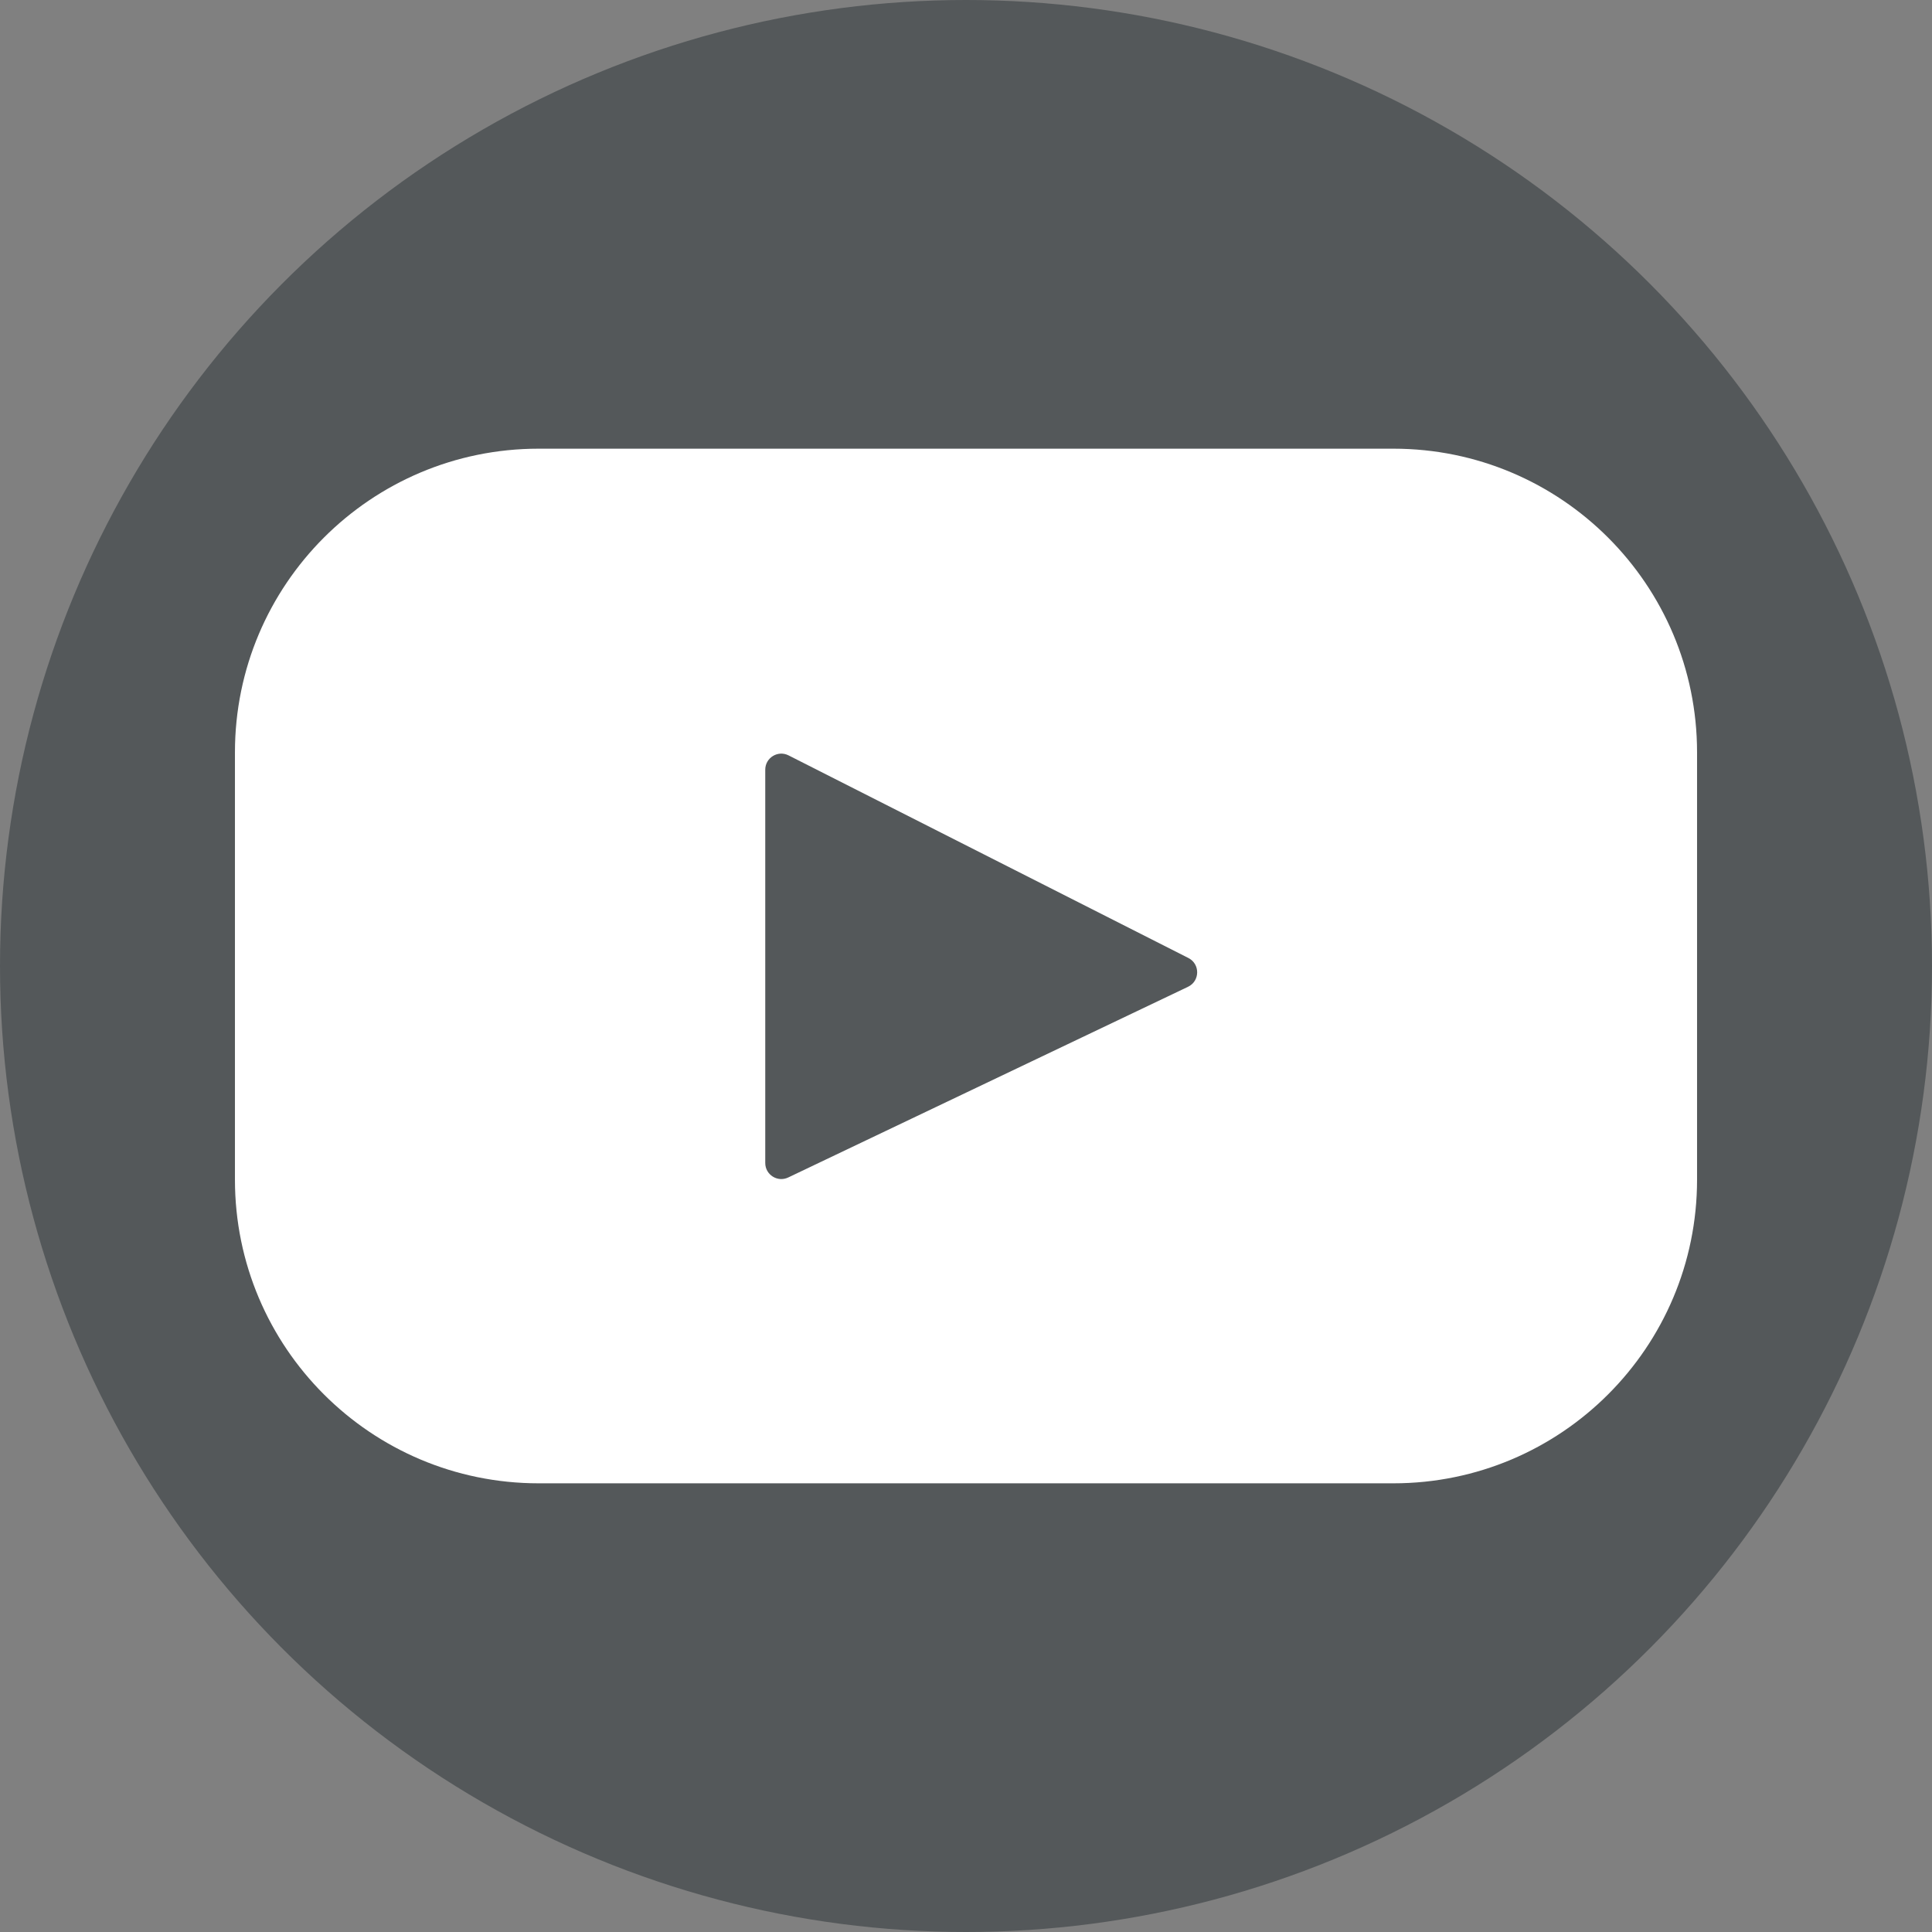
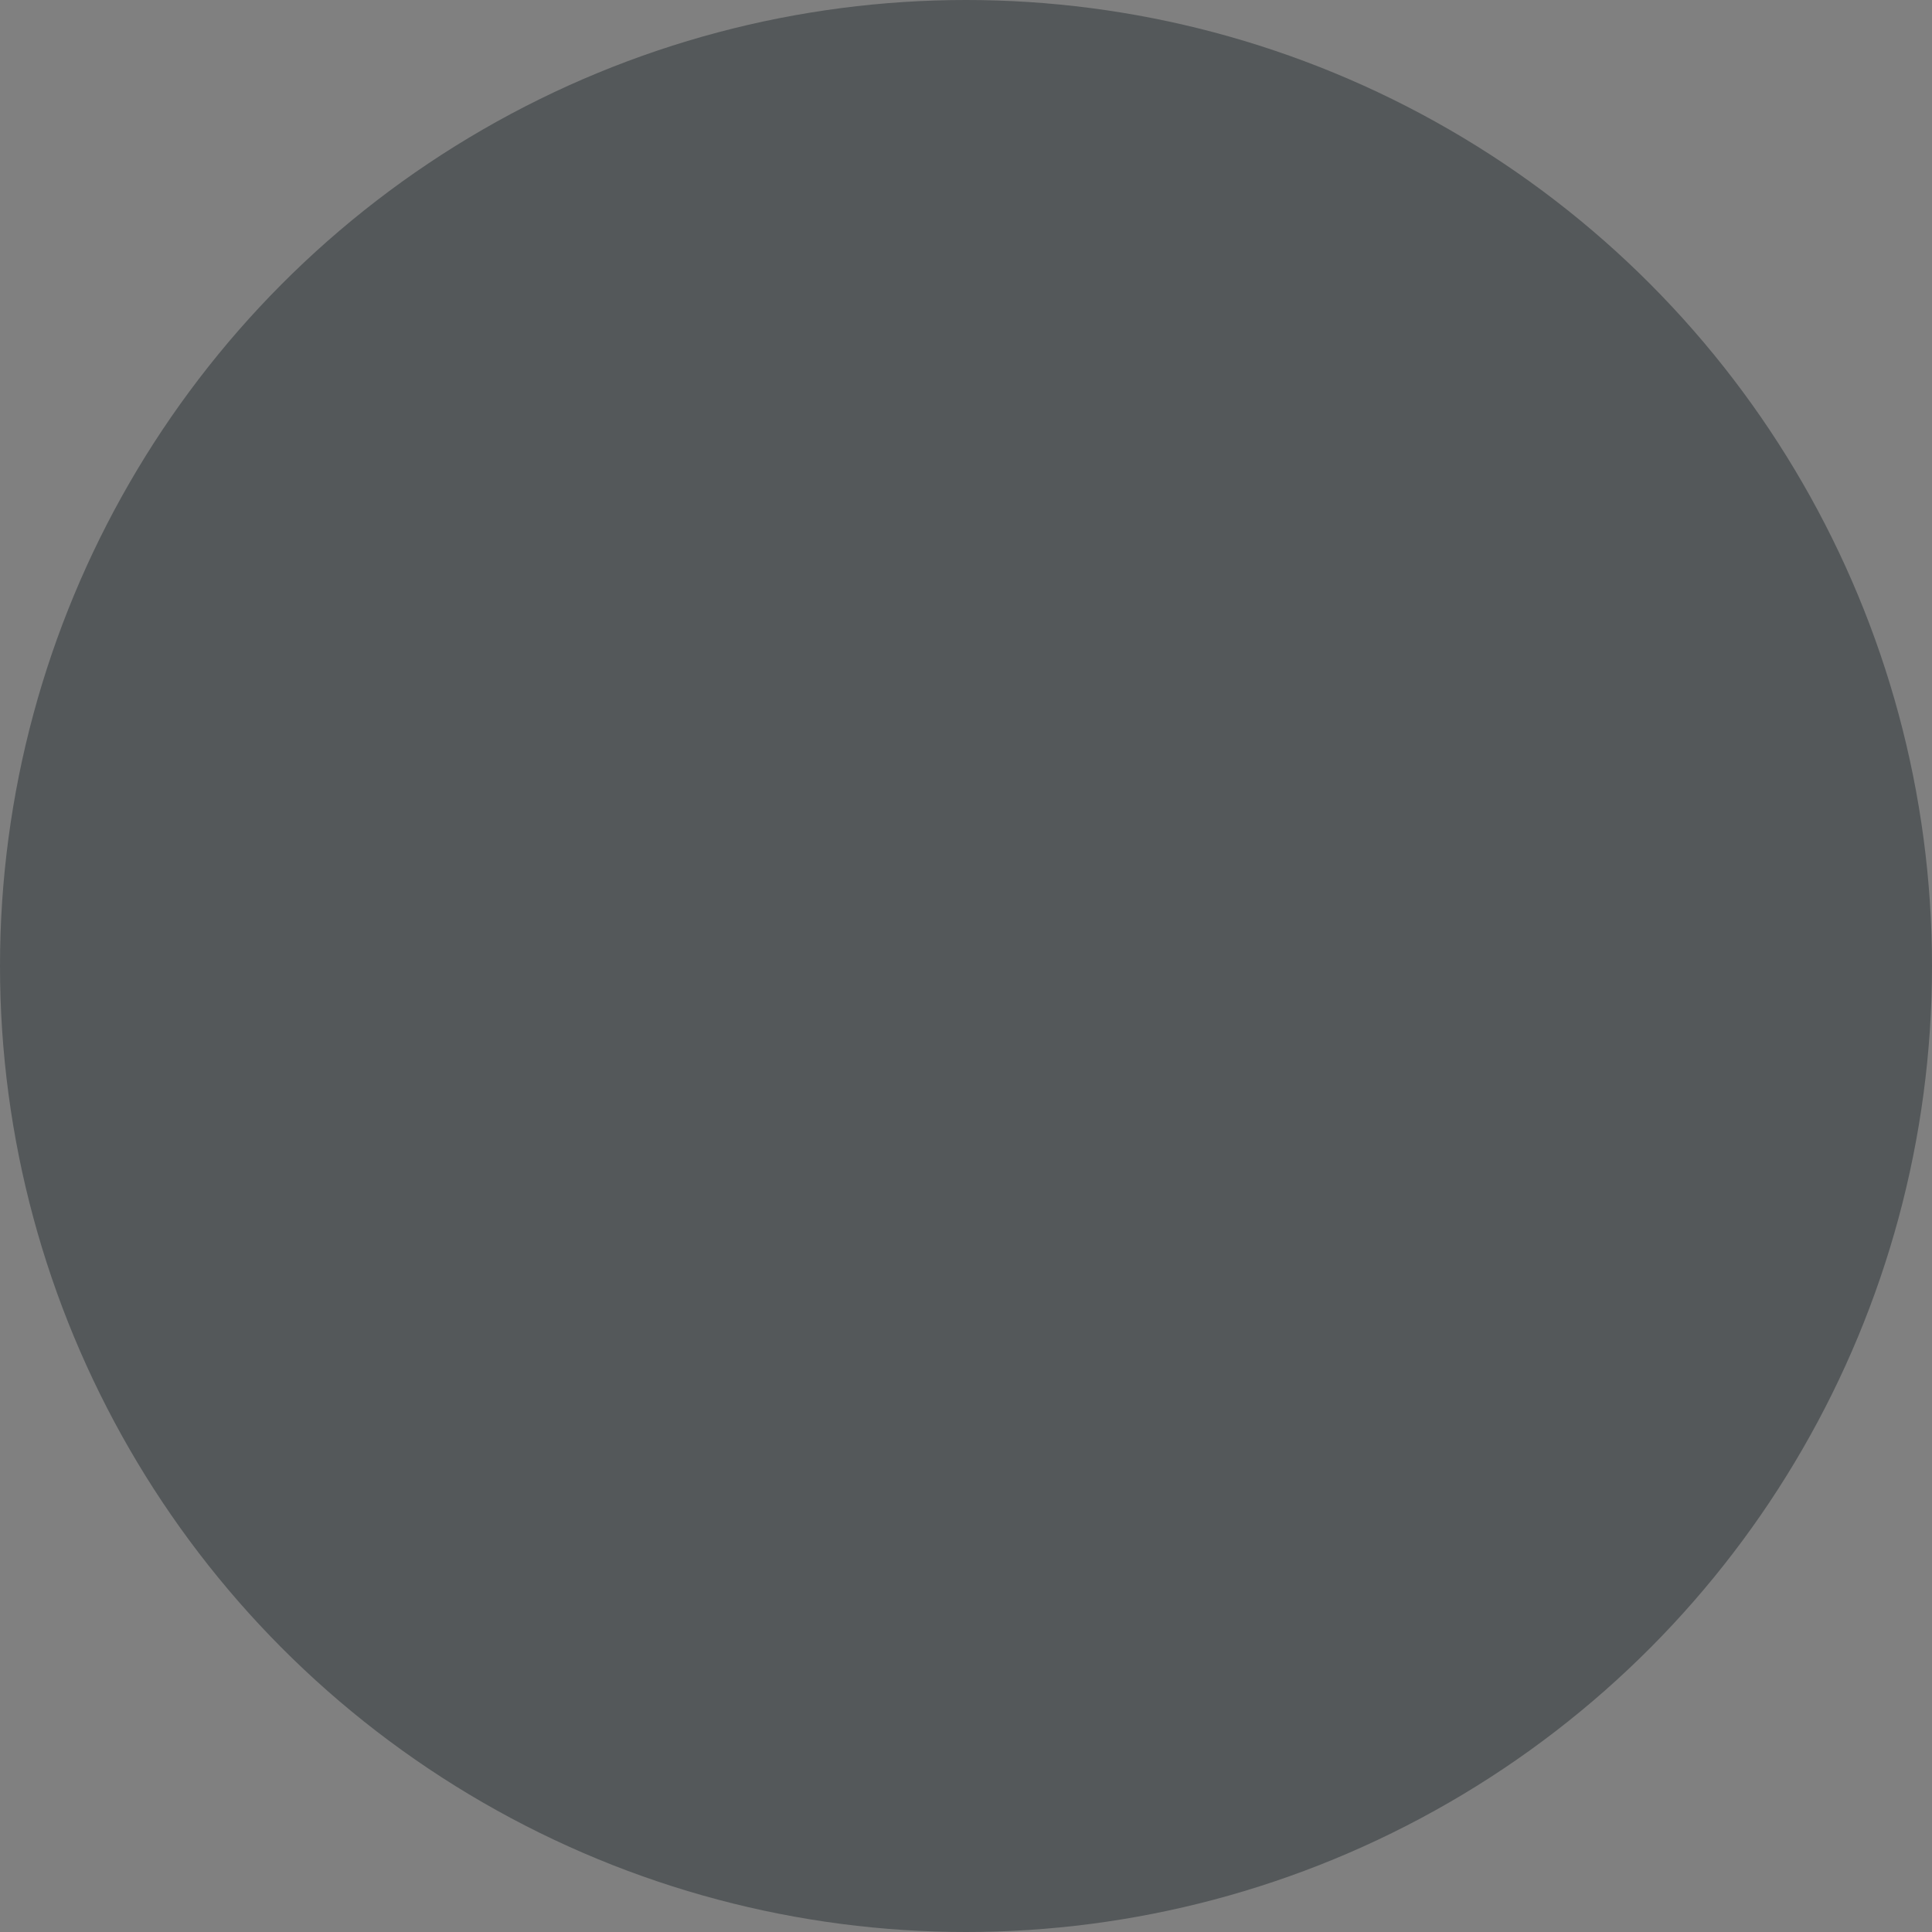
<svg xmlns="http://www.w3.org/2000/svg" version="1.1" id="レイヤー_1" x="0px" y="0px" width="145.238px" height="145.238px" viewBox="0 0 145.238 145.238" style="enable-background:new 0 0 145.238 145.238;" xml:space="preserve">
  <rect x="0" y="0" width="145.238" height="145.238" fill="#808080" stroke="none" />
  <circle style="fill:#54585A;" cx="72.619" cy="72.619" r="72.619" />
-   <path style="fill:#FFFFFF;" d="M104.748,33.73H40.49c-12.607,0-22.828,10.22-22.828,22.828V88.68  c0,12.607,10.22,22.828,22.828,22.828h64.258c12.607,0,22.828-10.22,22.828-22.828V56.558  C127.576,43.95,117.356,33.73,104.748,33.73z M89.31,74.182L59.254,88.517c-0.801,0.382-1.726-0.202-1.726-1.089V57.862  c0-0.9,0.949-1.483,1.752-1.076l30.056,15.231C90.23,72.469,90.214,73.751,89.31,74.182z" />
  <g>
</g>
  <g>
</g>
  <g>
</g>
  <g>
</g>
  <g>
</g>
  <g>
</g>
  <g>
</g>
  <g>
</g>
  <g>
</g>
  <g>
</g>
  <g>
</g>
  <g>
</g>
  <g>
</g>
  <g>
</g>
  <g>
</g>
</svg>